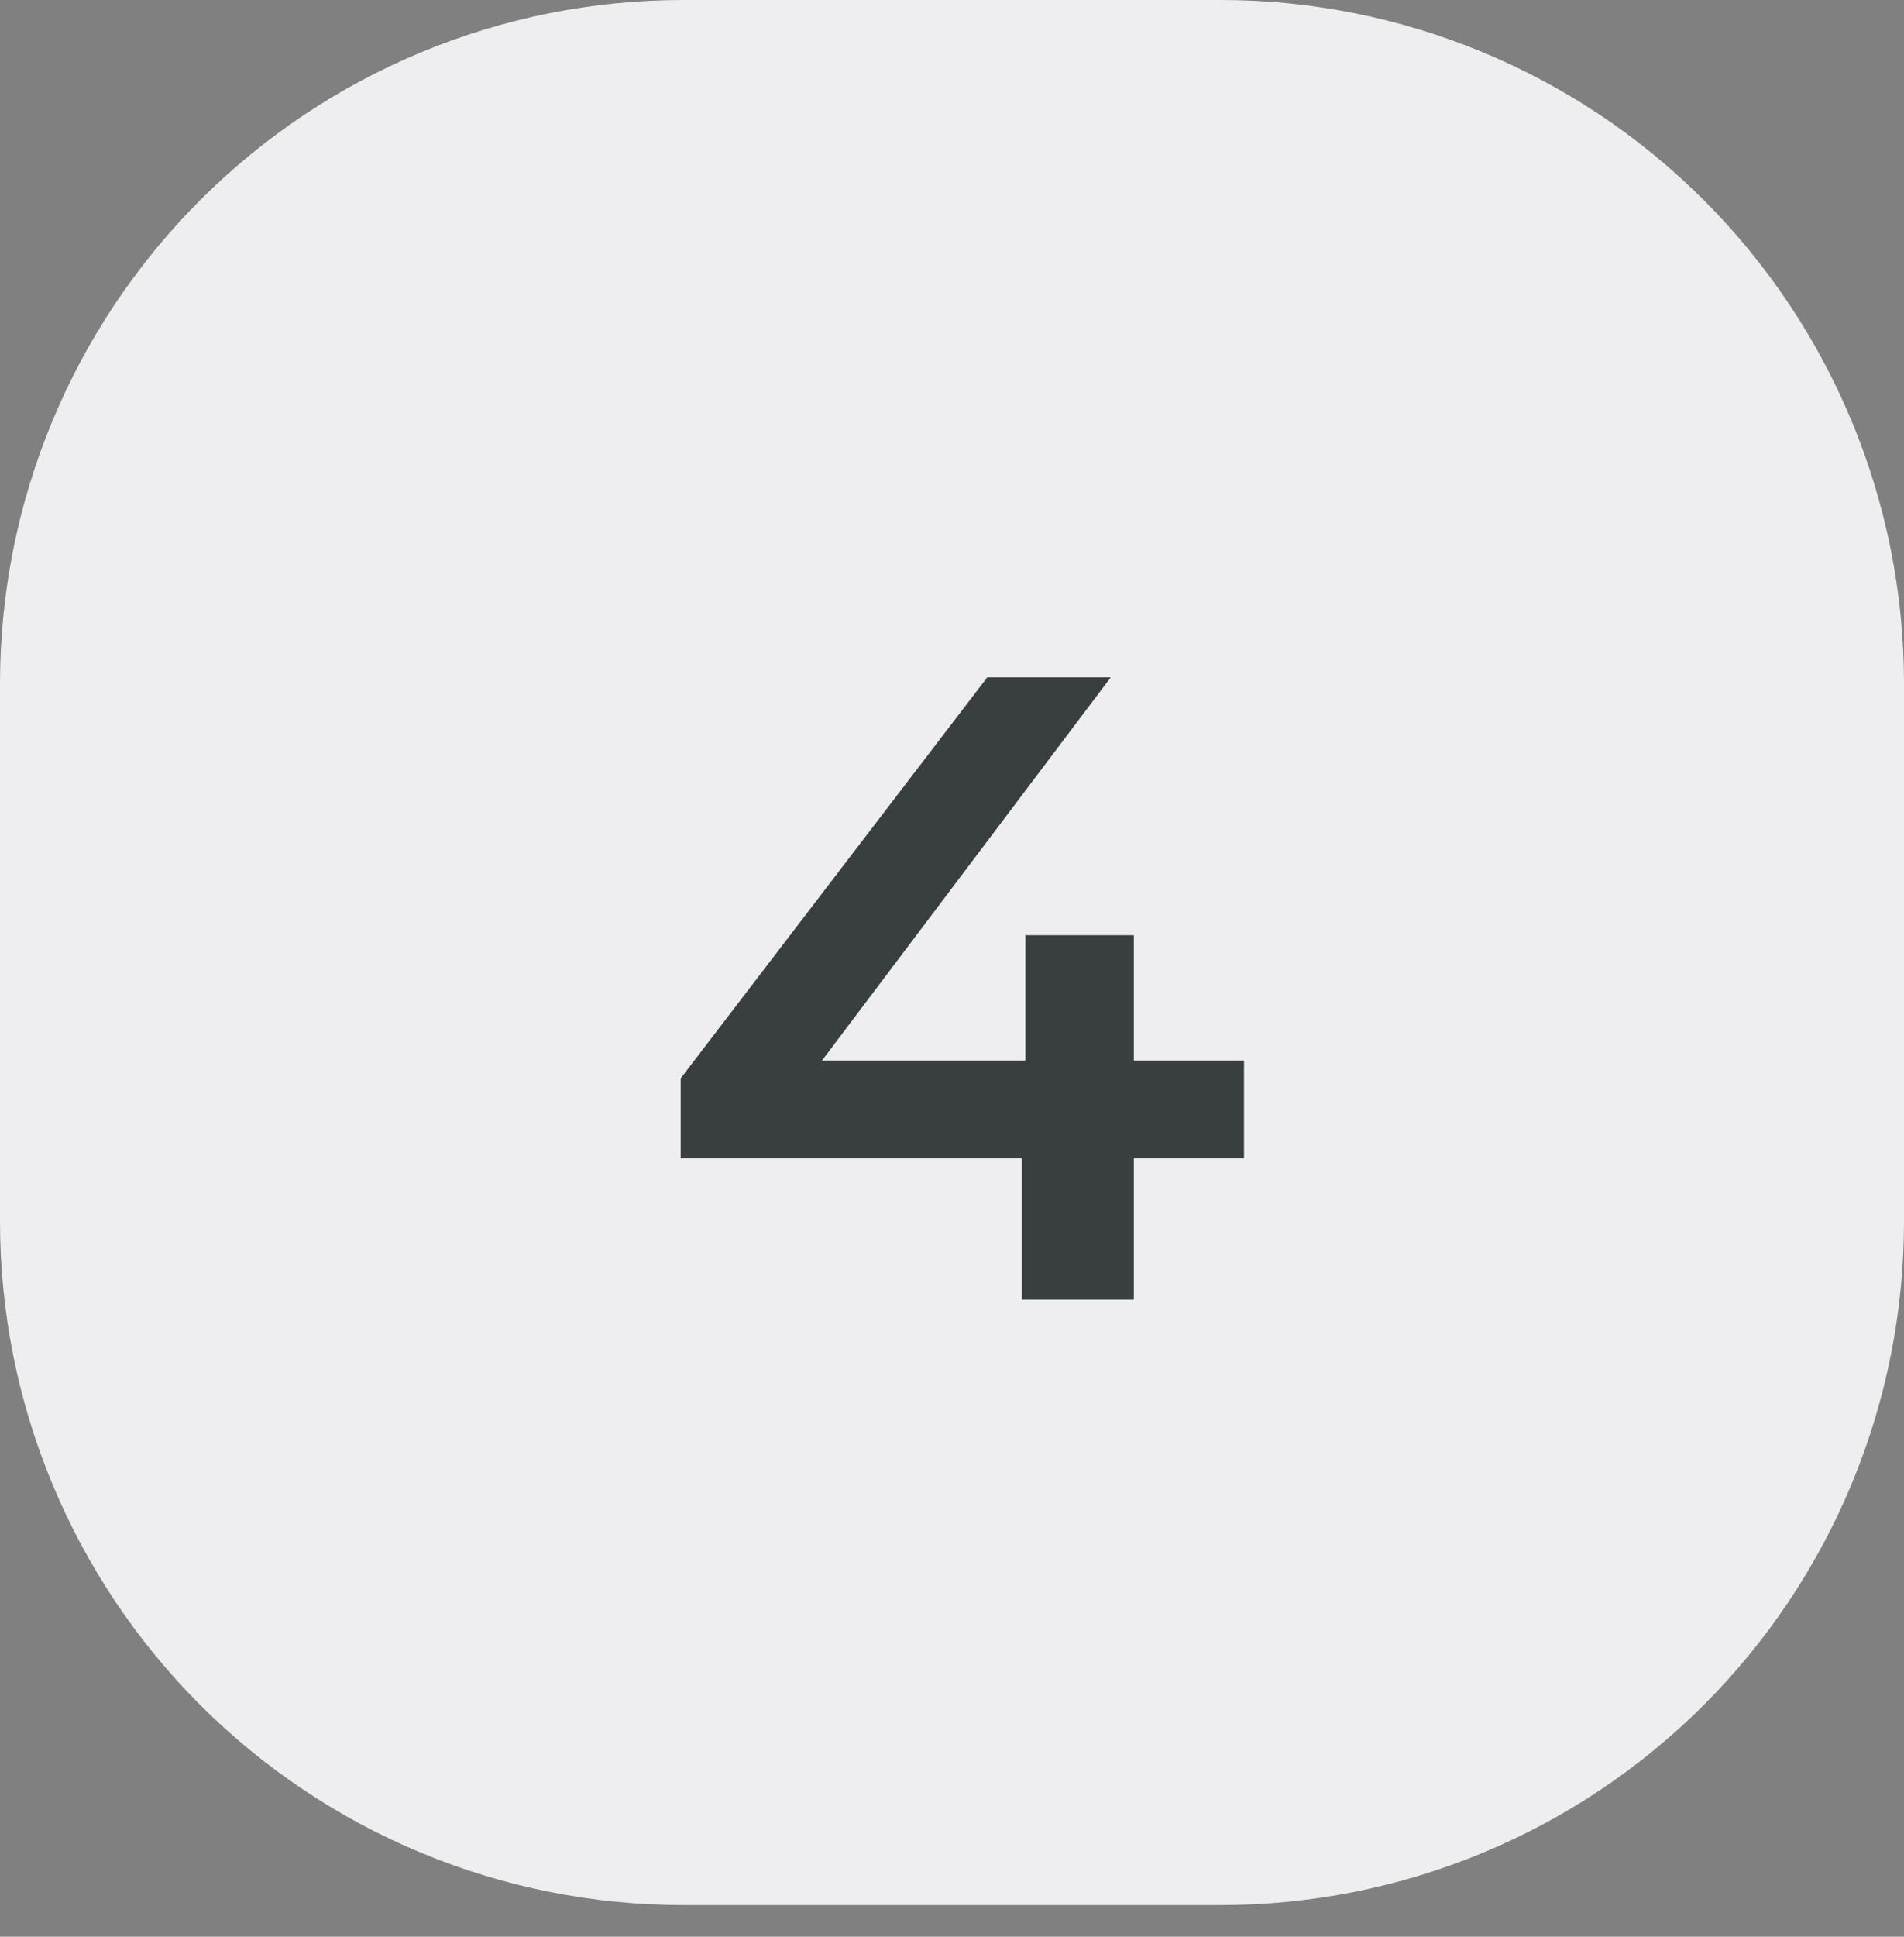
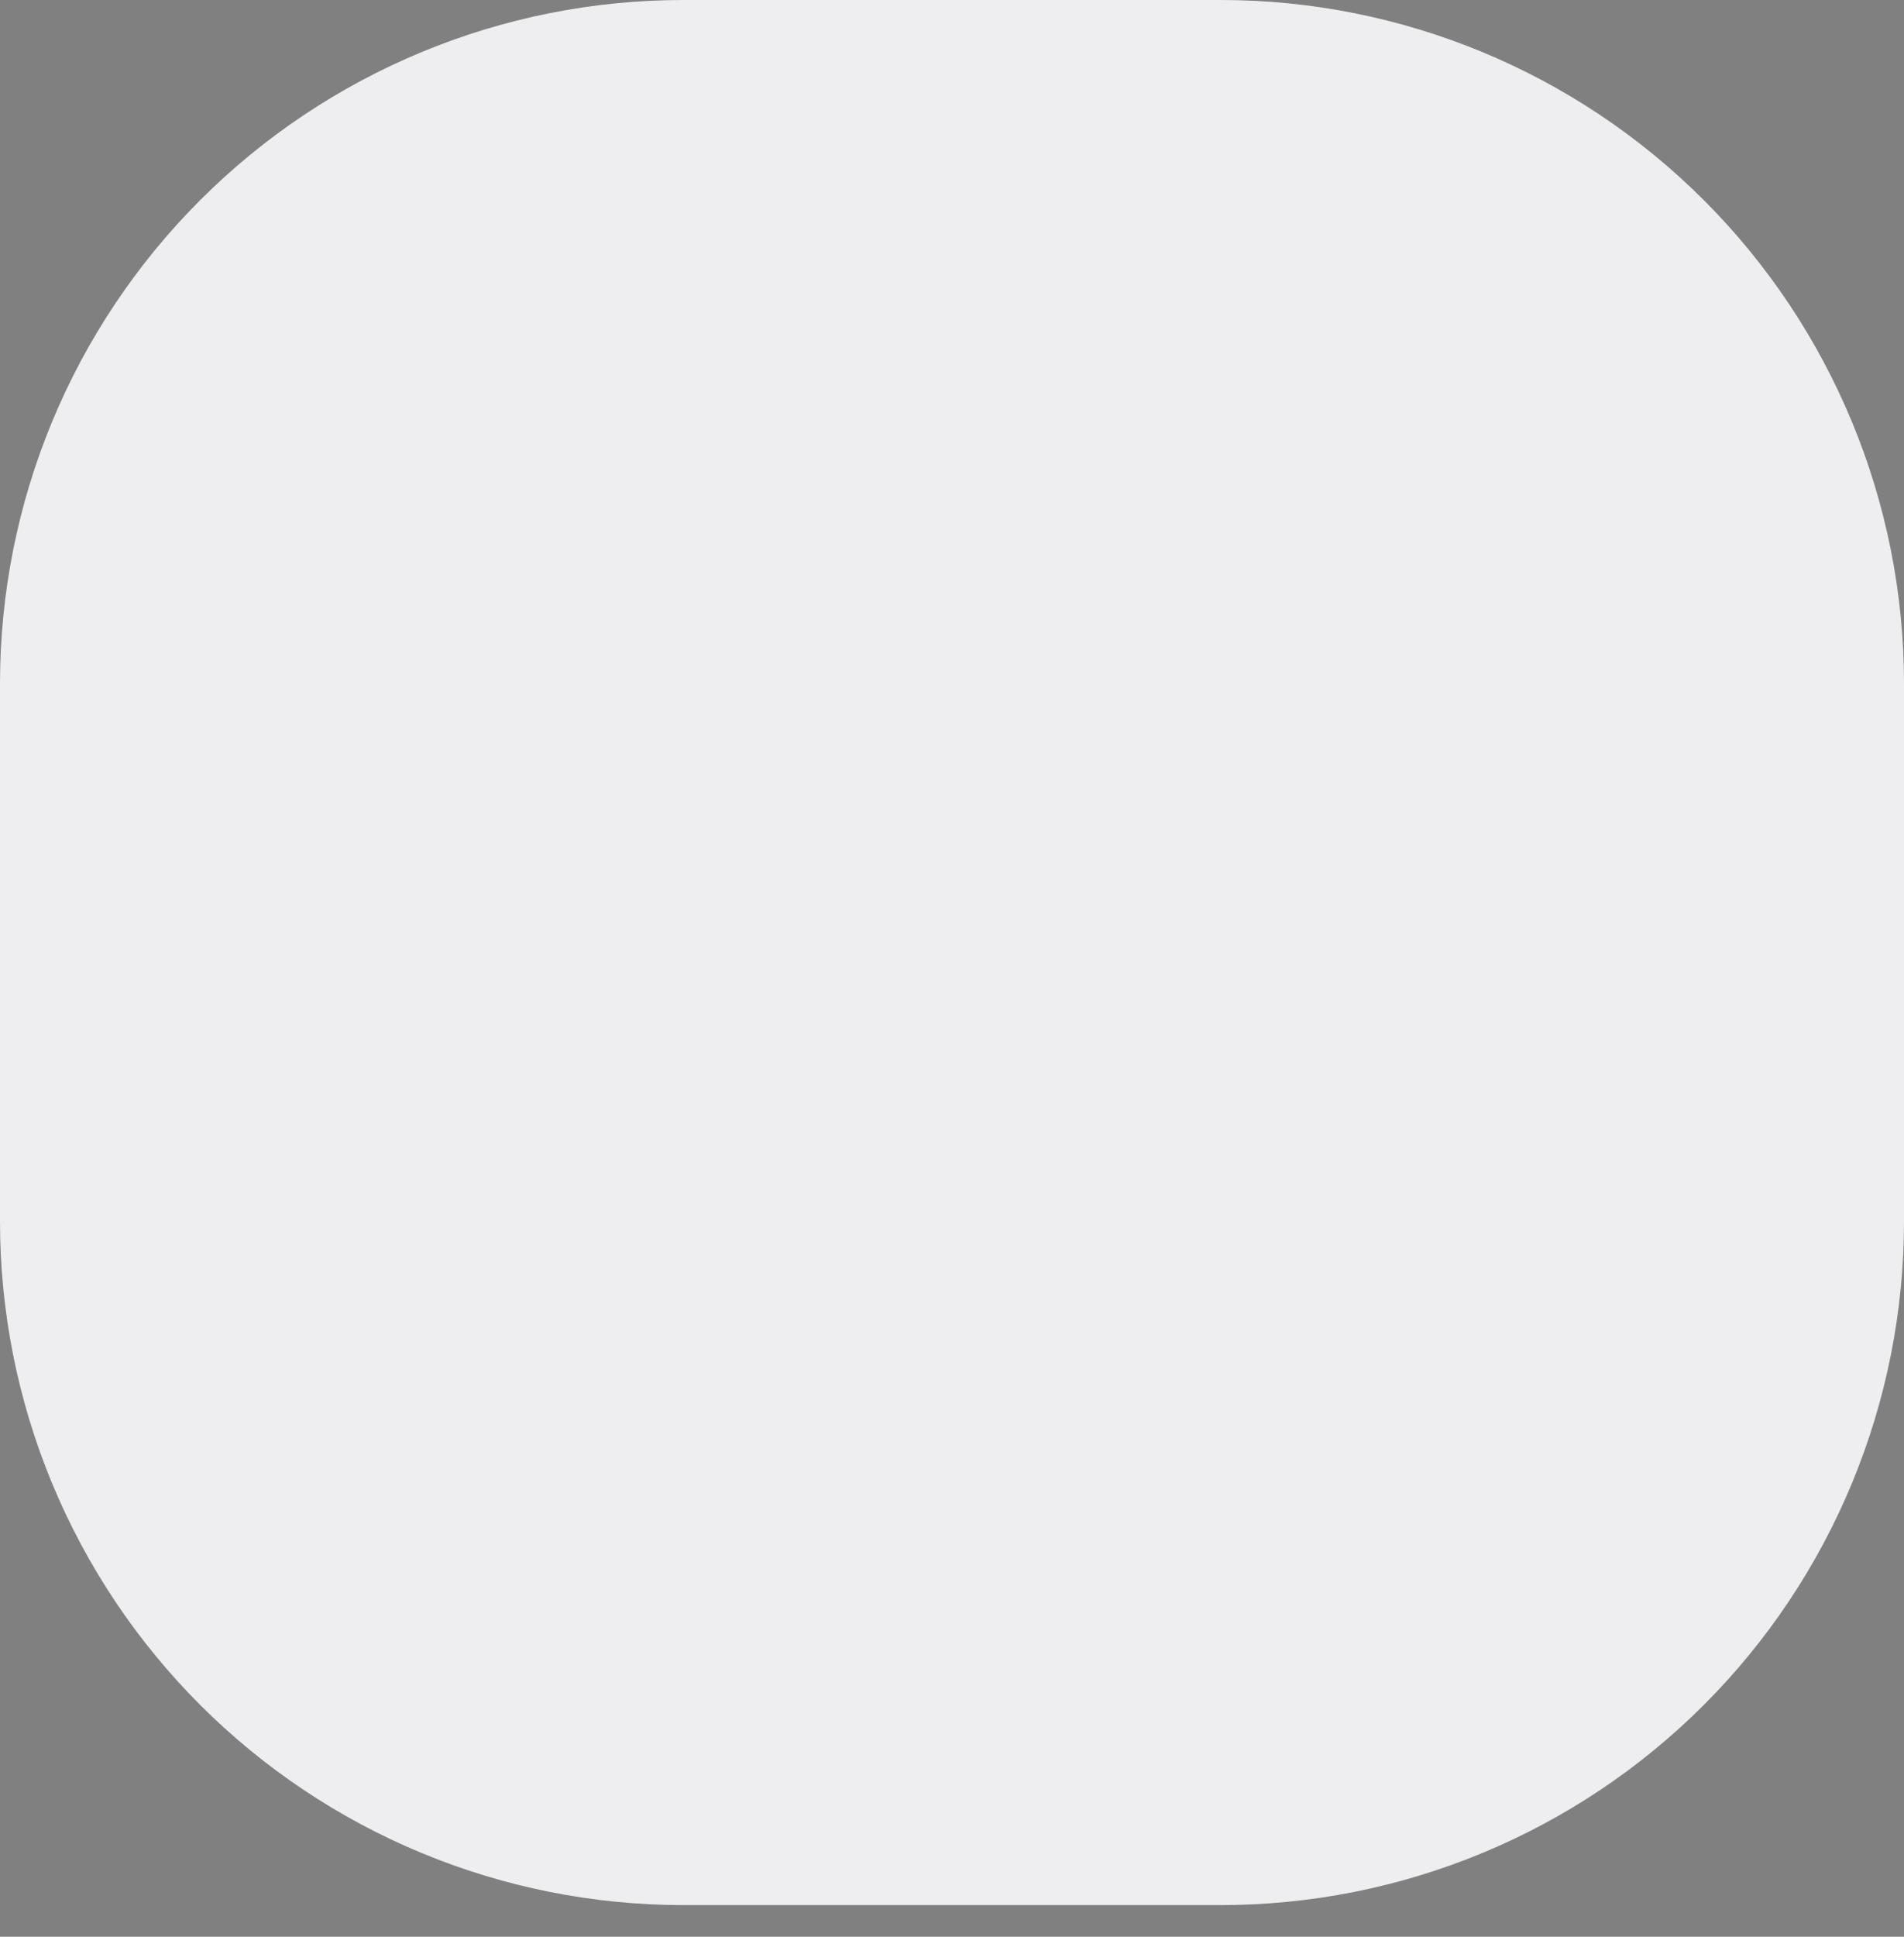
<svg xmlns="http://www.w3.org/2000/svg" width="60" height="61" viewBox="0 0 60 61" fill="none">
  <rect x="0" y="0" width="60" height="61" fill="#808080" stroke="none" />
  <path d="M21.529 7.3354e-07L38.471 0C44.181 -2.93414e-06 49.657 2.268 53.694 6.306C57.732 10.343 60 15.819 60 21.529V38.471C60 41.298 59.444 44.098 58.362 46.711C57.28 49.323 55.694 51.697 53.695 53.696C51.696 55.696 49.322 57.282 46.71 58.364C44.098 59.446 41.298 60.003 38.471 60.003H21.529C18.702 60.003 15.902 59.446 13.29 58.364C10.678 57.282 8.304 55.696 6.305 53.696C4.306 51.697 2.72 49.323 1.638 46.711C0.556 44.098 -0 41.298 1.92545e-07 38.471L1.29285e-06 21.529C5.59312e-07 15.819 2.268 10.343 6.306 6.306C10.343 2.268 15.819 -5.50147e-07 21.529 7.3354e-07Z" fill="#EEEEF0" />
-   <path d="M39.202 36.483H35.73V40.935H32.202V36.483H21.45V33.964L31.11 21.335H35.002L25.902 33.404H32.314V29.456H35.73V33.404H39.202V36.483Z" fill="#393E41" />
</svg>